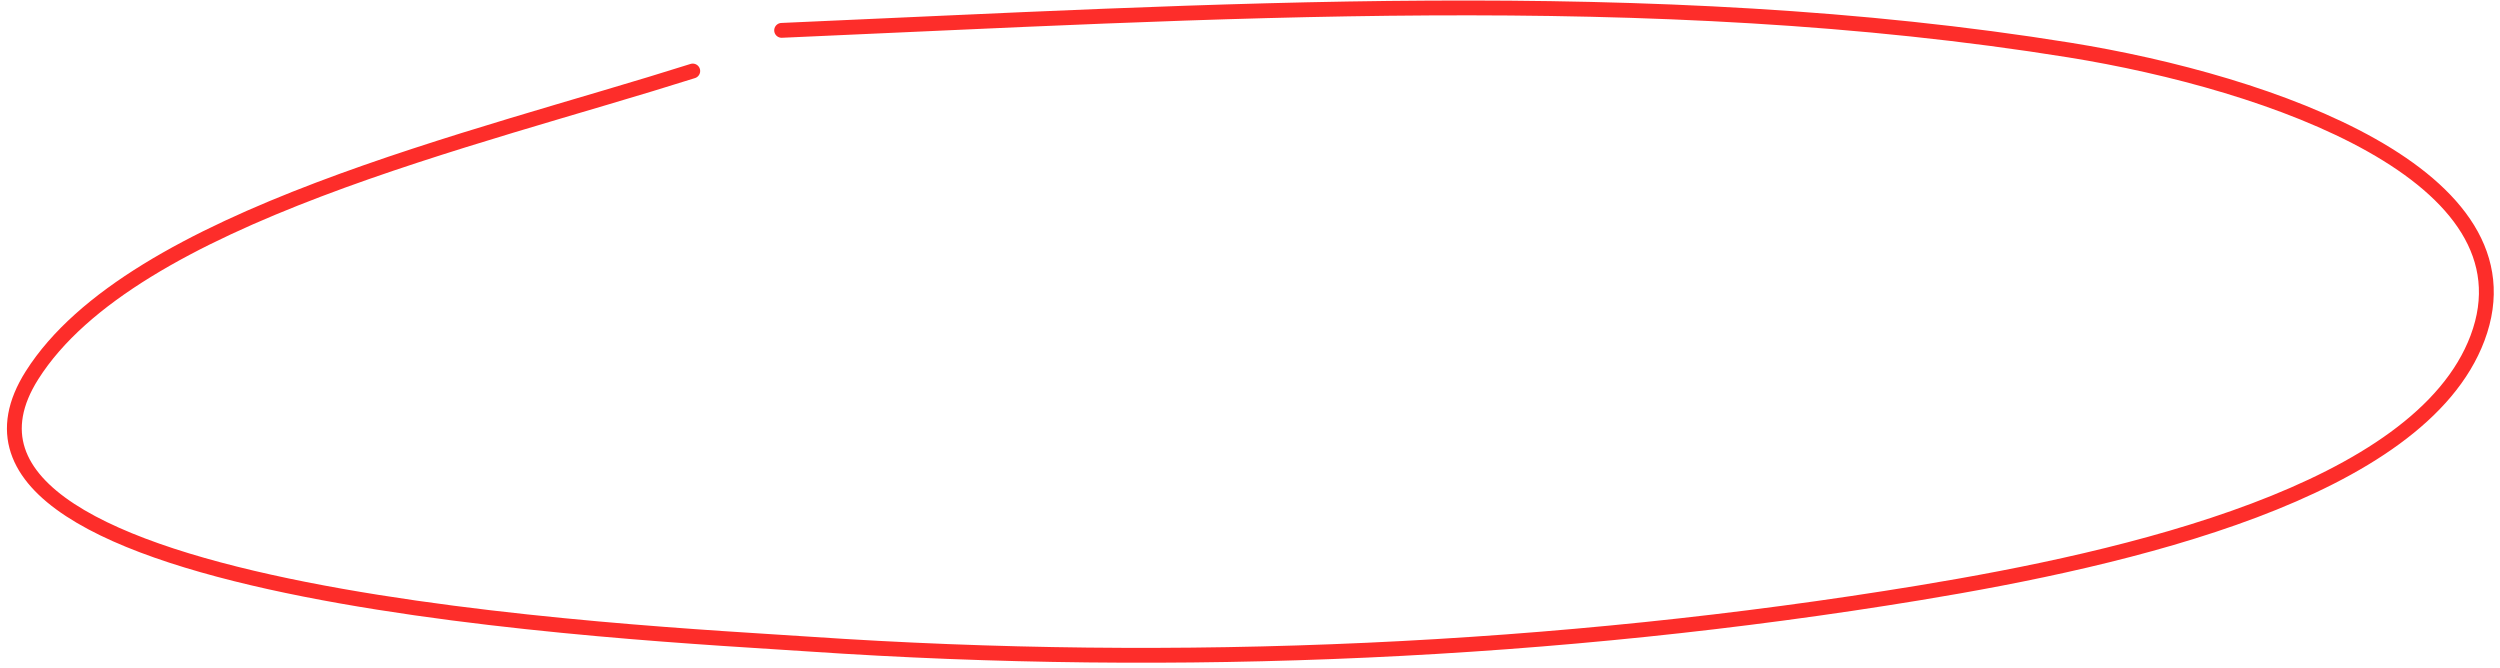
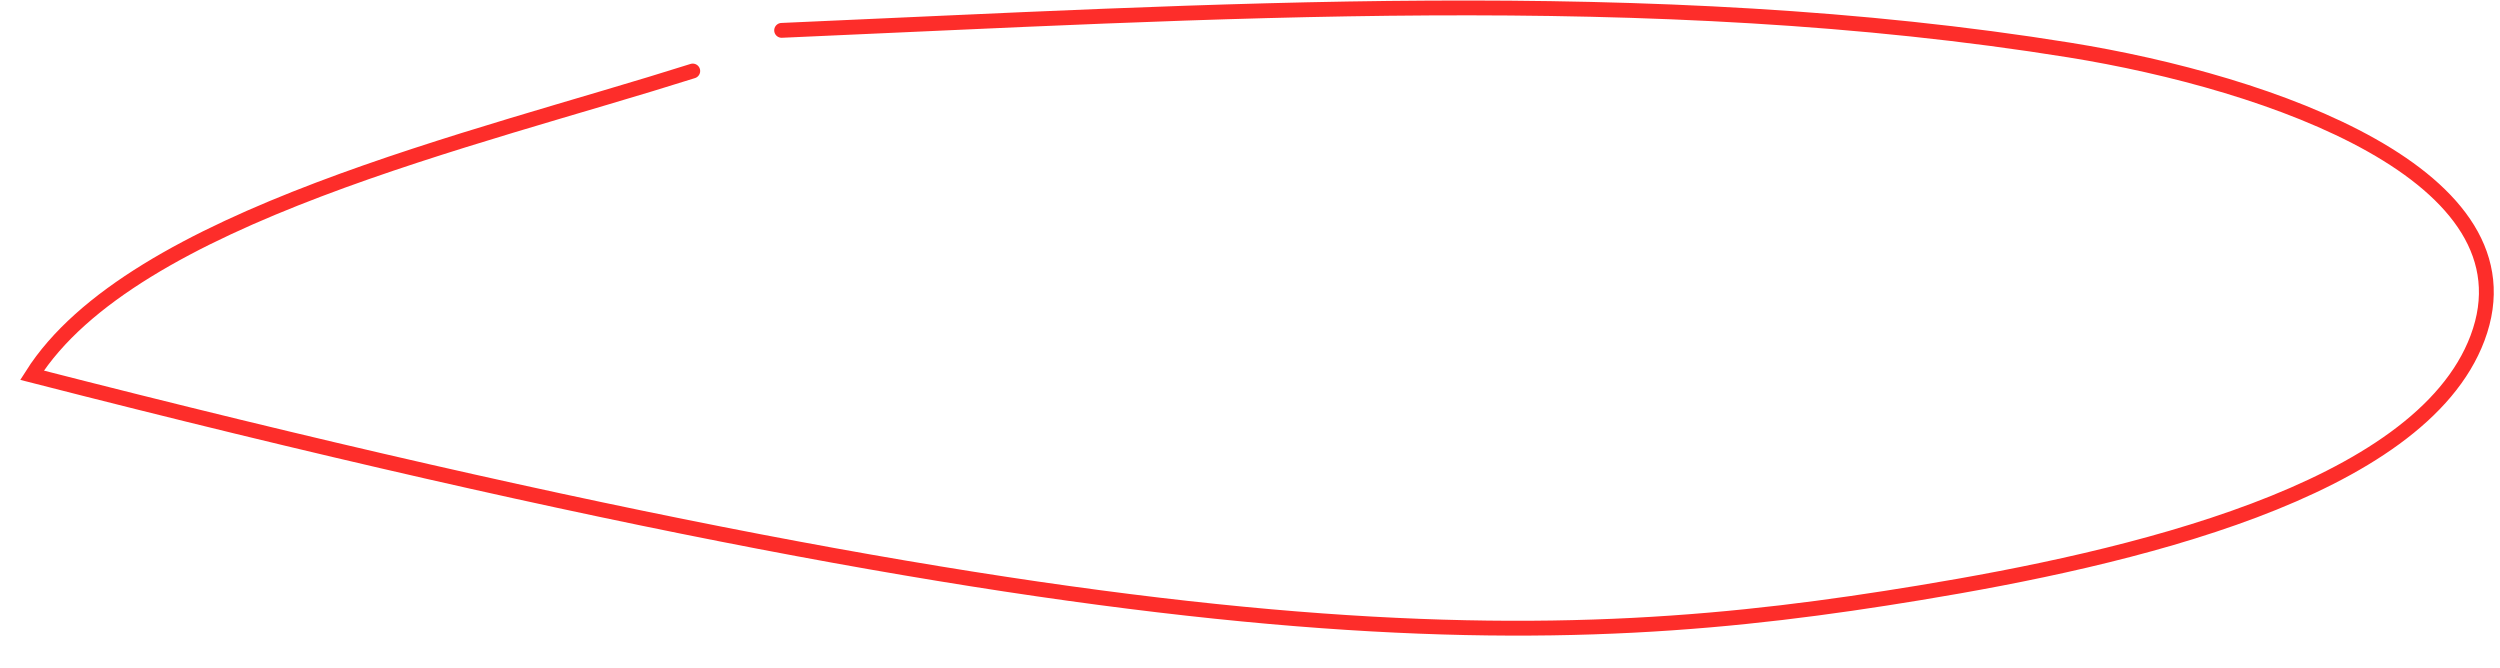
<svg xmlns="http://www.w3.org/2000/svg" width="337" height="90" viewBox="0 0 337 90" fill="none">
-   <path d="M93.383 9.573C64.122 18.855 17.831 29.235 4.317 50.58C-14.78 80.742 86.546 85.293 109.089 86.823C158.788 90.195 209.934 87.947 258.759 79.91C286.582 75.33 326.167 66.329 333.968 45.58C342.204 23.677 306.057 11.114 278.966 6.748C222.626 -2.331 162.91 1.599 105.363 4.093" stroke="#FD2D2A" stroke-width="2" stroke-linecap="round" />
+   <path d="M93.383 9.573C64.122 18.855 17.831 29.235 4.317 50.58C158.788 90.195 209.934 87.947 258.759 79.91C286.582 75.33 326.167 66.329 333.968 45.58C342.204 23.677 306.057 11.114 278.966 6.748C222.626 -2.331 162.91 1.599 105.363 4.093" stroke="#FD2D2A" stroke-width="2" stroke-linecap="round" />
</svg>